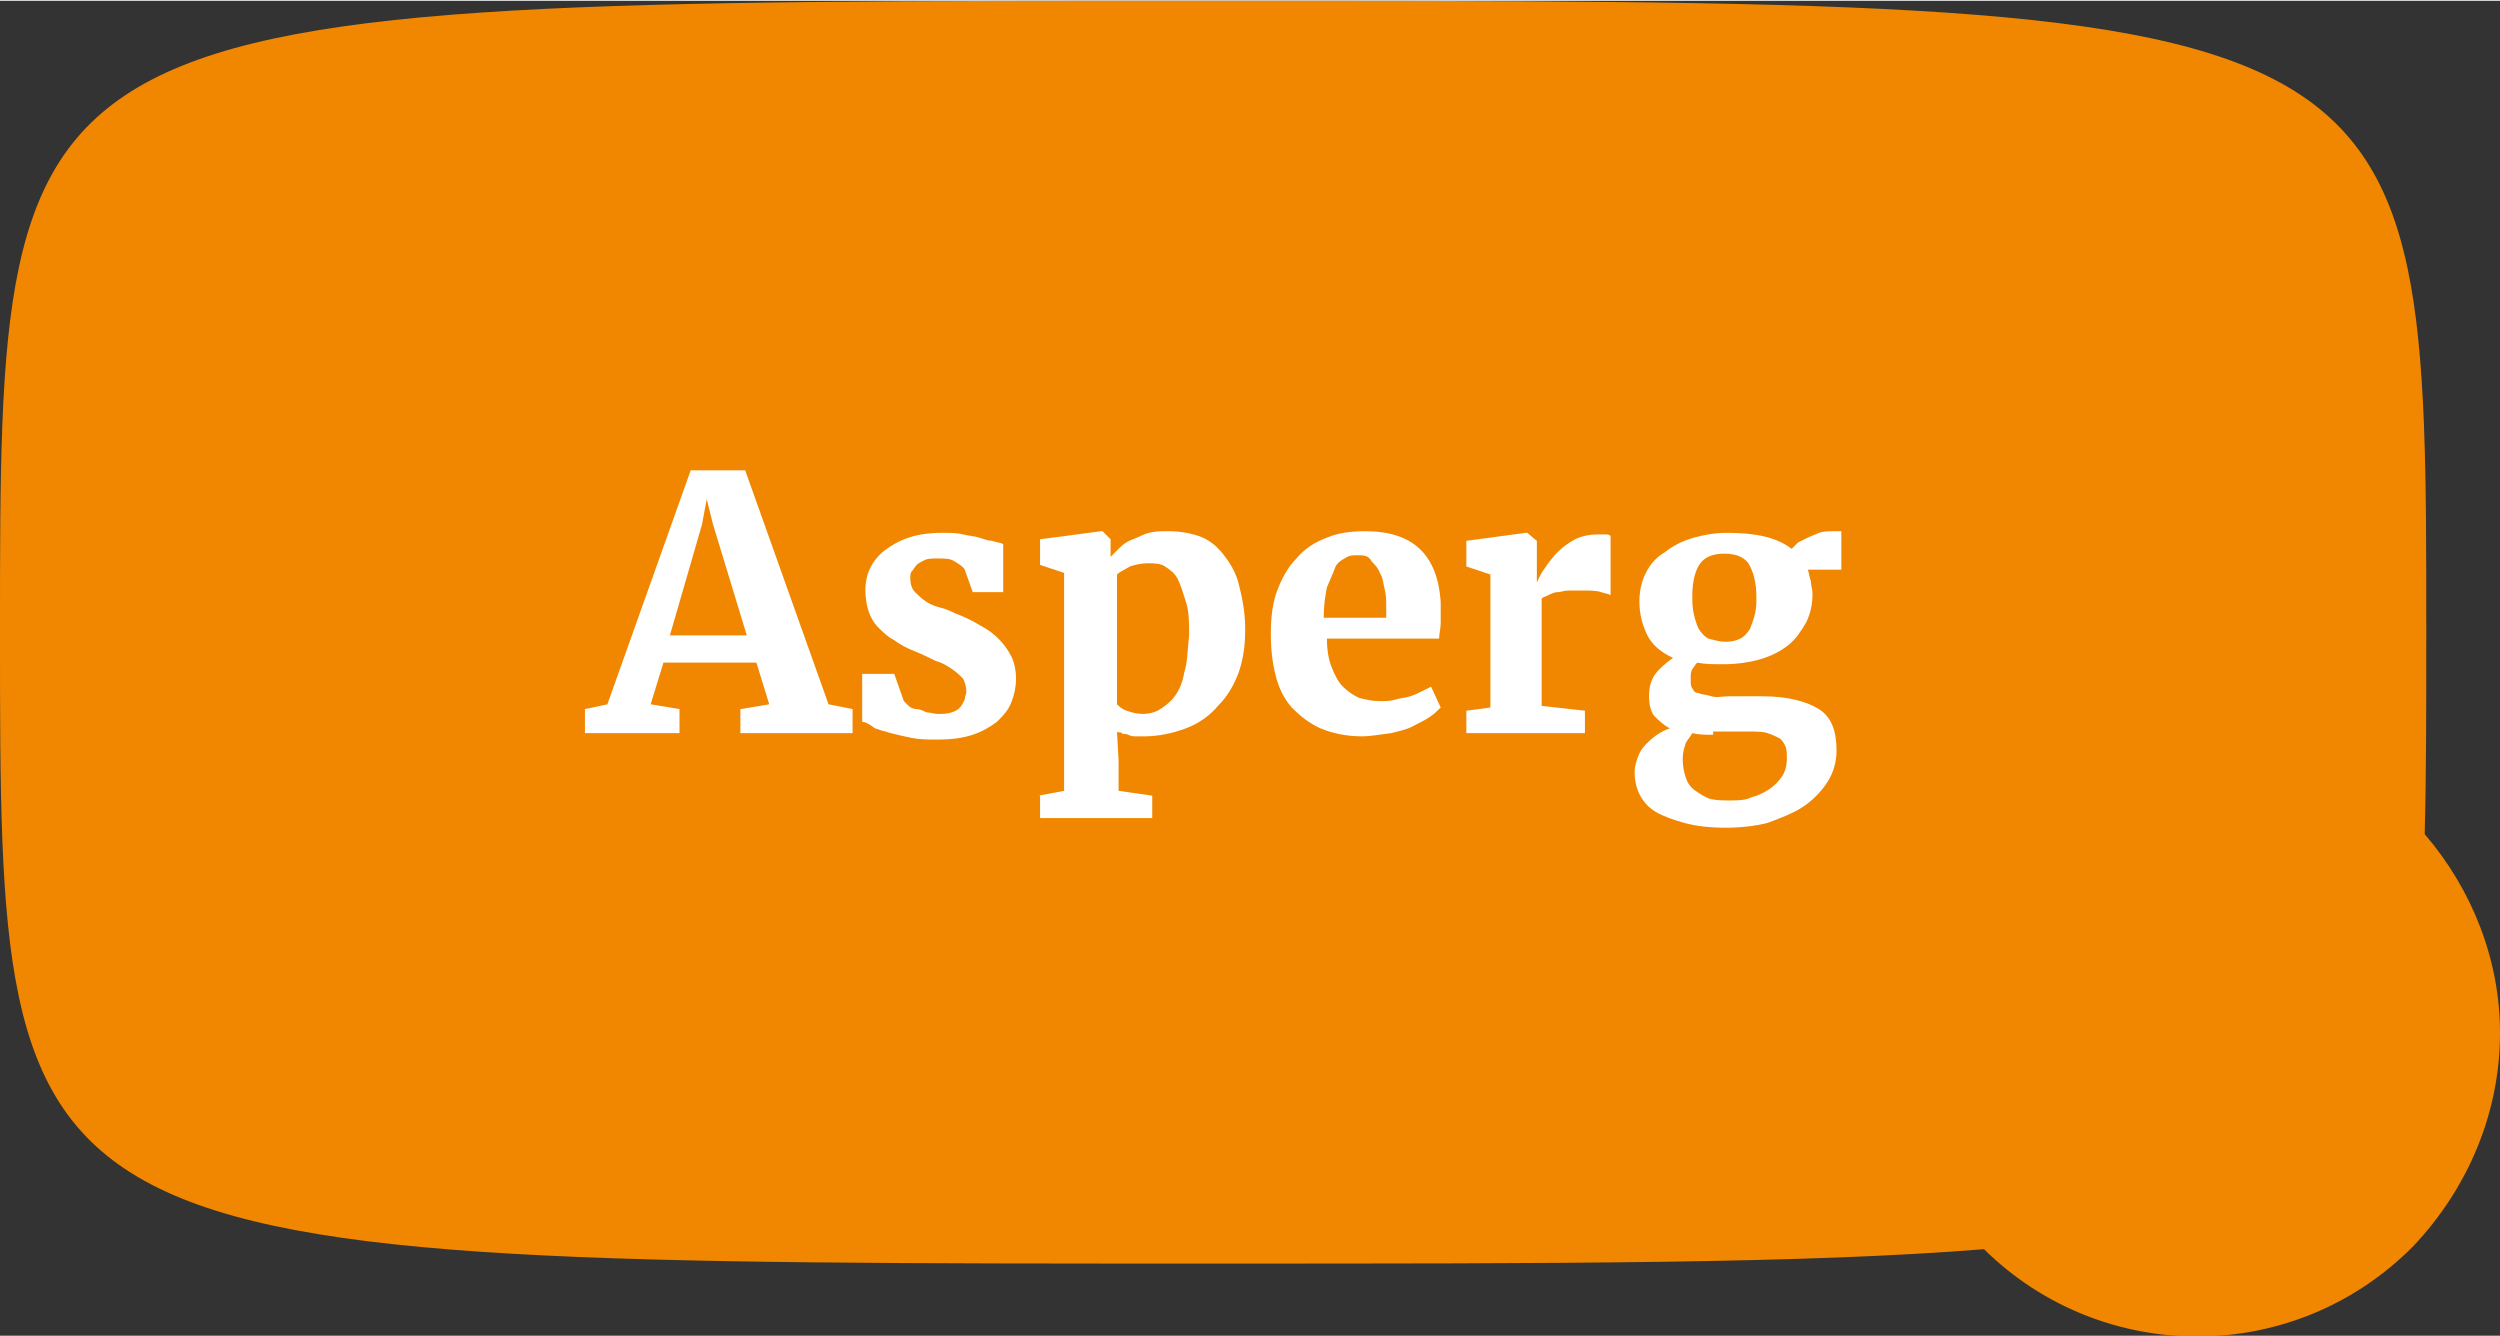
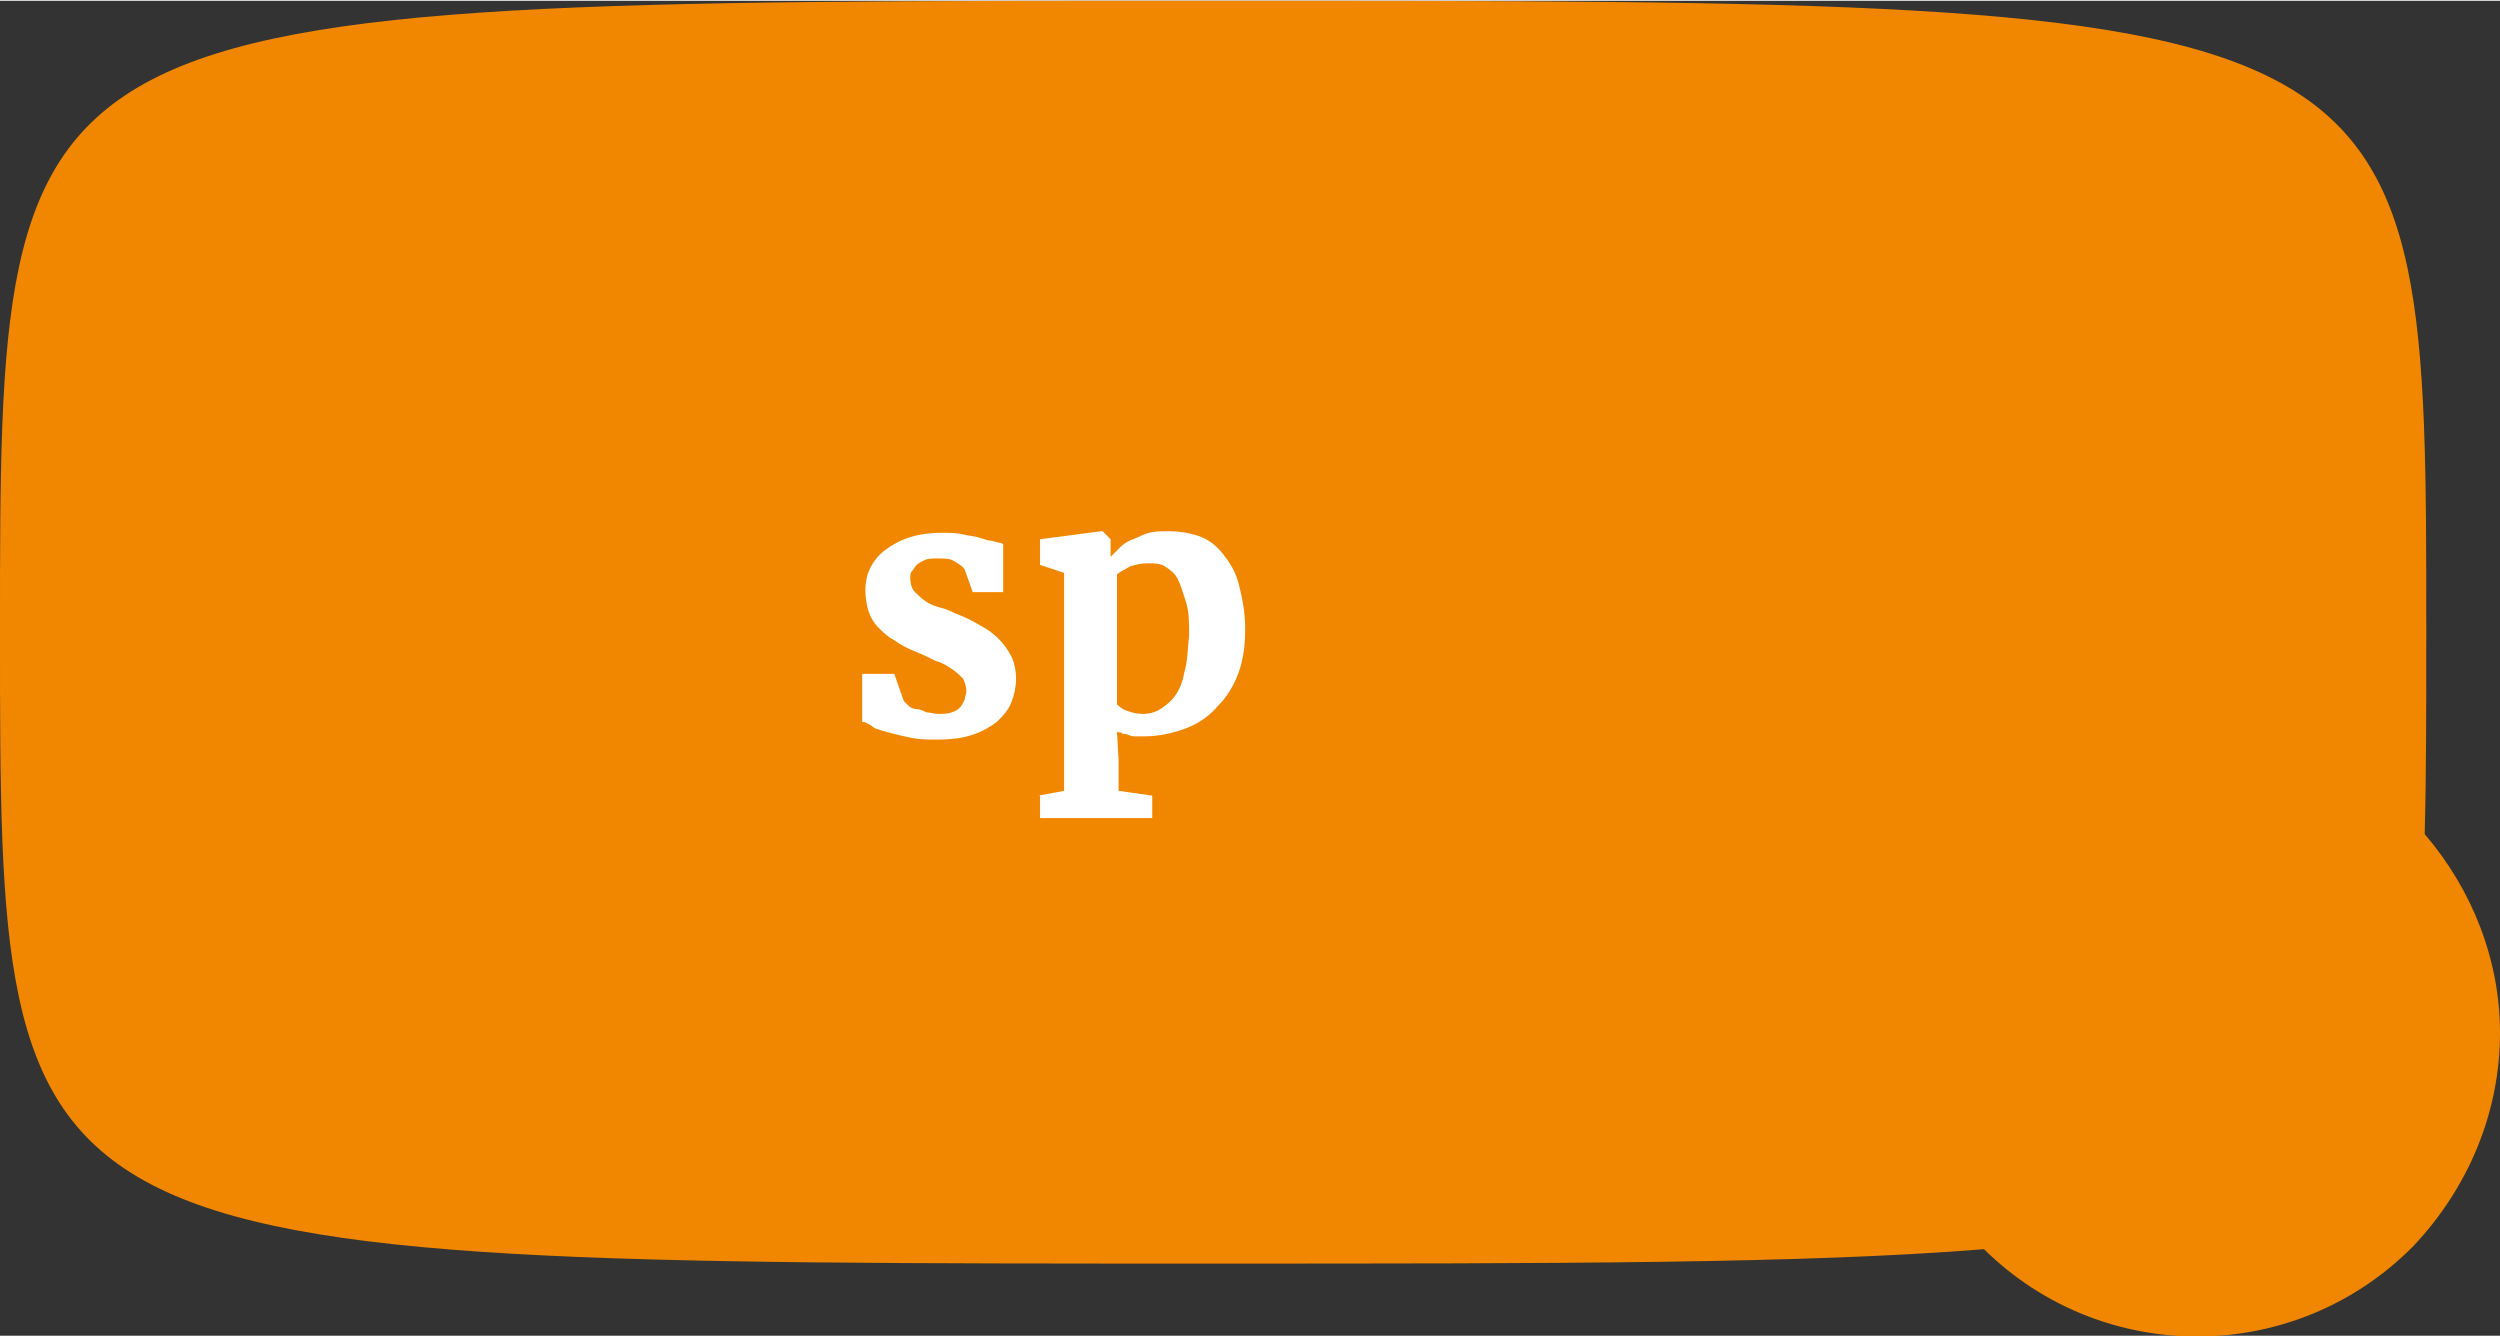
<svg xmlns="http://www.w3.org/2000/svg" version="1.1" id="Ebene_1" x="0px" y="0px" viewBox="0 0 156 83.3" style="enable-background:new 0 0 156 83.3;" xml:space="preserve" width="159" height="85">
  <rect x="0" y="0" width="156" height="83.3" fill="#333333" stroke="none" />
  <style type="text/css">
	.st0{fill:#F18700;}
	.st1{enable-background:new    ;}
	.st2{fill:#FFFFFF;}
</style>
  <path id="Pfad_75" class="st0" d="M156,64.4c0-4.5-1.7-8.9-4.7-12.4c0.1-3.7,0.1-7.9,0.1-12.6C151.4,0,151.4,0,75.7,0S0,0,0,39.4  s0,39.4,75.7,39.4c21.6,0,37,0,48.1-0.9c7.4,7.3,19.4,7.3,26.8-0.2C154,74.1,156,69.4,156,64.4L156,64.4z" />
  <g class="st1">
-     <path class="st2" d="M36.5,45.7l0-1.5l1.4-0.3l5.2-14.6h3.4l5.2,14.6l1.5,0.3v1.5h-7v-1.5l1.8-0.3l-0.8-2.6h-5.8l-0.8,2.6l1.8,0.3   v1.5H36.5z M43.8,32.7l-2,6.9h4.8l-2.1-6.9l-0.4-1.6L43.8,32.7z" />
    <path class="st2" d="M53.8,45v-3h2l0.6,1.7c0.1,0.1,0.2,0.2,0.3,0.3c0.1,0.1,0.3,0.2,0.5,0.2s0.4,0.1,0.6,0.2   c0.2,0,0.5,0.1,0.7,0.1c0.4,0,0.6,0,0.9-0.1s0.4-0.2,0.5-0.3c0.1-0.1,0.2-0.3,0.3-0.5c0-0.2,0.1-0.3,0.1-0.5c0-0.3-0.1-0.6-0.2-0.8   c-0.2-0.2-0.4-0.4-0.7-0.6c-0.3-0.2-0.6-0.4-1-0.5c-0.4-0.2-0.8-0.4-1.3-0.6c-0.5-0.2-0.9-0.4-1.3-0.7c-0.4-0.2-0.7-0.5-1-0.8   c-0.3-0.3-0.5-0.7-0.6-1s-0.2-0.8-0.2-1.3c0-0.5,0.1-1,0.3-1.4c0.2-0.4,0.5-0.8,0.9-1.1c0.4-0.3,0.9-0.6,1.5-0.8   c0.6-0.2,1.3-0.3,2.1-0.3c0.5,0,0.9,0,1.3,0.1c0.4,0.1,0.7,0.1,1,0.2c0.3,0.1,0.6,0.2,0.8,0.2c0.3,0.1,0.5,0.1,0.7,0.2v3l-1.9,0   l-0.5-1.4c-0.1-0.2-0.3-0.3-0.6-0.5c-0.3-0.2-0.6-0.2-1.1-0.2c-0.3,0-0.6,0-0.8,0.1c-0.2,0.1-0.4,0.2-0.5,0.3   c-0.1,0.1-0.2,0.3-0.3,0.4c-0.1,0.1-0.1,0.3-0.1,0.4c0,0.4,0.1,0.7,0.3,0.9c0.2,0.2,0.4,0.4,0.7,0.6c0.3,0.2,0.6,0.3,1,0.4   c0.4,0.1,0.7,0.3,1,0.4c0.5,0.2,0.9,0.4,1.4,0.7c0.4,0.2,0.8,0.5,1.1,0.8s0.6,0.7,0.8,1.1c0.2,0.4,0.3,0.9,0.3,1.4   c0,0.5-0.1,1-0.3,1.5s-0.5,0.8-0.9,1.2c-0.4,0.3-0.9,0.6-1.5,0.8c-0.6,0.2-1.3,0.3-2.2,0.3c-0.6,0-1.1,0-1.6-0.1   c-0.5-0.1-0.9-0.2-1.3-0.3c-0.4-0.1-0.7-0.2-1-0.3C54.2,45.1,54,45,53.8,45z" />
    <path class="st2" d="M64.8,49.6l1.6-0.3V35.7l-1.5-0.5v-1.6l3.8-0.5h0.1l0.5,0.5v1.1c0.2-0.2,0.4-0.4,0.6-0.6   c0.2-0.2,0.5-0.4,0.8-0.5s0.6-0.3,1-0.4c0.4-0.1,0.7-0.1,1.2-0.1c0.7,0,1.3,0.1,1.9,0.3c0.6,0.2,1.1,0.6,1.5,1.1   c0.4,0.5,0.8,1.1,1,1.9s0.4,1.7,0.4,2.8c0,1-0.1,1.8-0.4,2.7c-0.3,0.8-0.7,1.5-1.3,2.1c-0.5,0.6-1.2,1.1-2,1.4   c-0.8,0.3-1.7,0.5-2.6,0.5c-0.2,0-0.4,0-0.5,0c-0.2,0-0.3,0-0.5-0.1s-0.3,0-0.4-0.1s-0.2,0-0.3-0.1l0.1,1.8v1.9l2.1,0.3V51h-7V49.6   z M71.6,35.1c-0.4,0-0.8,0.1-1.1,0.2c-0.3,0.2-0.6,0.3-0.8,0.5v8.1c0.1,0.1,0.3,0.3,0.6,0.4c0.3,0.1,0.6,0.2,1,0.2s0.8-0.1,1.1-0.3   c0.3-0.2,0.6-0.4,0.9-0.8s0.5-0.9,0.6-1.5c0.2-0.6,0.2-1.4,0.3-2.3c0-0.8,0-1.5-0.2-2.1s-0.3-1-0.5-1.4c-0.2-0.4-0.5-0.6-0.8-0.8   C72.4,35.1,72,35.1,71.6,35.1z" />
-     <path class="st2" d="M85,45.9c-1,0-1.9-0.2-2.6-0.5c-0.7-0.3-1.3-0.8-1.8-1.3c-0.5-0.6-0.8-1.2-1-2c-0.2-0.8-0.3-1.6-0.3-2.6   c0-1,0.1-1.9,0.4-2.7c0.3-0.8,0.7-1.5,1.2-2c0.5-0.6,1.1-1,1.9-1.3c0.7-0.3,1.5-0.4,2.4-0.4c3,0,4.5,1.5,4.7,4.4c0,0.5,0,0.9,0,1.3   c0,0.4-0.1,0.7-0.1,1h-7c0,0.7,0.1,1.3,0.3,1.8s0.4,0.9,0.7,1.2s0.6,0.5,1,0.7c0.4,0.1,0.8,0.2,1.3,0.2c0.4,0,0.7,0,1-0.1   c0.3-0.1,0.6-0.1,0.9-0.2s0.5-0.2,0.7-0.3c0.2-0.1,0.4-0.2,0.6-0.3l0.6,1.3c-0.2,0.2-0.4,0.4-0.7,0.6c-0.3,0.2-0.7,0.4-1.1,0.6   c-0.4,0.2-0.9,0.3-1.3,0.4C86,45.8,85.5,45.9,85,45.9z M84.7,34.6c-0.3,0-0.5,0-0.8,0.2c-0.2,0.1-0.5,0.3-0.6,0.6s-0.3,0.7-0.5,1.2   c-0.1,0.5-0.2,1.1-0.2,1.9h3.9c0,0,0-0.1,0-0.2c0-0.1,0-0.1,0-0.2c0-0.1,0-0.1,0-0.2s0-0.1,0-0.1c0-0.4,0-0.7-0.1-1.1   c-0.1-0.4-0.1-0.7-0.3-1c-0.1-0.3-0.3-0.5-0.5-0.7C85.4,34.6,85.1,34.6,84.7,34.6z" />
-     <path class="st2" d="M91.5,45.7v-1.4l1.5-0.2v-8.3l-1.5-0.5v-1.6l3.7-0.5h0.1l0.6,0.5v0.9l0,1.7h0c0.1-0.2,0.2-0.5,0.5-0.9   c0.2-0.3,0.5-0.7,0.8-1c0.3-0.3,0.7-0.6,1.1-0.8c0.4-0.2,0.9-0.3,1.4-0.3c0.2,0,0.4,0,0.5,0c0.1,0,0.2,0,0.3,0.1v3.7   c-0.1-0.1-0.3-0.1-0.6-0.2c-0.3-0.1-0.7-0.1-1.2-0.1c-0.3,0-0.5,0-0.8,0c-0.3,0-0.5,0.1-0.7,0.1c-0.2,0-0.4,0.1-0.6,0.2   s-0.3,0.1-0.4,0.2V44l2.7,0.3v1.4H91.5z" />
-     <path class="st2" d="M107.5,41.4c-0.6,0-1.1,0-1.6-0.1c-0.1,0.1-0.2,0.3-0.3,0.4c-0.1,0.2-0.1,0.3-0.1,0.6c0,0.3,0,0.5,0.1,0.6   c0.1,0.2,0.2,0.3,0.4,0.3c0.2,0.1,0.5,0.1,0.8,0.2s0.7,0,1.1,0h2.1c1.5,0,2.7,0.3,3.5,0.8c0.8,0.5,1.1,1.4,1.1,2.6   c0,0.7-0.2,1.4-0.6,2s-0.9,1.1-1.5,1.5c-0.6,0.4-1.4,0.7-2.2,1c-0.8,0.2-1.7,0.3-2.6,0.3h0c-1,0-1.9-0.1-2.6-0.3s-1.3-0.4-1.8-0.7   s-0.8-0.7-1-1.1c-0.2-0.4-0.3-0.9-0.3-1.4c0-0.3,0.1-0.6,0.2-0.9c0.1-0.3,0.3-0.6,0.5-0.8c0.2-0.2,0.4-0.4,0.7-0.6s0.5-0.3,0.8-0.4   c-0.4-0.2-0.7-0.5-1-0.8c-0.2-0.3-0.3-0.7-0.3-1.2c0-0.5,0.1-1,0.4-1.4c0.3-0.4,0.7-0.7,1.1-1c-0.7-0.3-1.3-0.8-1.6-1.4   c-0.3-0.6-0.5-1.3-0.5-2.1c0-0.6,0.1-1.2,0.4-1.8s0.7-1,1.2-1.3c0.5-0.4,1.1-0.7,1.8-0.9s1.4-0.3,2.1-0.3h0c1.8,0,3.1,0.3,4,1   c0.1-0.1,0.2-0.2,0.4-0.4c0.2-0.1,0.4-0.2,0.6-0.3c0.2-0.1,0.5-0.2,0.7-0.3c0.3-0.1,0.6-0.1,0.9-0.1h0.5v2.4h-2.1   c0.1,0.2,0.1,0.5,0.2,0.7c0,0.3,0.1,0.5,0.1,0.8c0,0.6-0.1,1.2-0.4,1.8c-0.3,0.5-0.6,1-1.1,1.4c-0.5,0.4-1.1,0.7-1.8,0.9   C109.1,41.3,108.3,41.4,107.5,41.4L107.5,41.4z M106.9,45.8c-0.5,0-0.9,0-1.3-0.1c-0.1,0.2-0.3,0.4-0.4,0.6c-0.1,0.3-0.2,0.6-0.2,1   c0,0.5,0.1,0.9,0.2,1.2c0.1,0.3,0.3,0.6,0.6,0.8c0.3,0.2,0.6,0.4,0.9,0.5c0.4,0.1,0.8,0.1,1.3,0.1h0c0.4,0,0.9,0,1.3-0.2   c0.4-0.1,0.8-0.3,1.1-0.5c0.3-0.2,0.6-0.5,0.8-0.8c0.2-0.3,0.3-0.7,0.3-1.1c0-0.3,0-0.6-0.1-0.8c-0.1-0.2-0.2-0.4-0.4-0.5   c-0.2-0.1-0.4-0.2-0.7-0.3c-0.3-0.1-0.7-0.1-1.2-0.1H106.9z M107.7,40L107.7,40c0.4,0,0.7-0.1,0.9-0.2c0.2-0.1,0.4-0.3,0.6-0.6   c0.1-0.3,0.2-0.5,0.3-0.9s0.1-0.7,0.1-1.1c0-0.9-0.2-1.6-0.5-2.1c-0.3-0.4-0.8-0.6-1.5-0.6h0c-0.7,0-1.2,0.2-1.5,0.6   s-0.5,1.1-0.5,2c0,0.4,0,0.8,0.1,1.2c0.1,0.4,0.2,0.7,0.3,0.9c0.2,0.3,0.4,0.5,0.6,0.6C107,39.9,107.3,40,107.7,40z" />
  </g>
</svg>